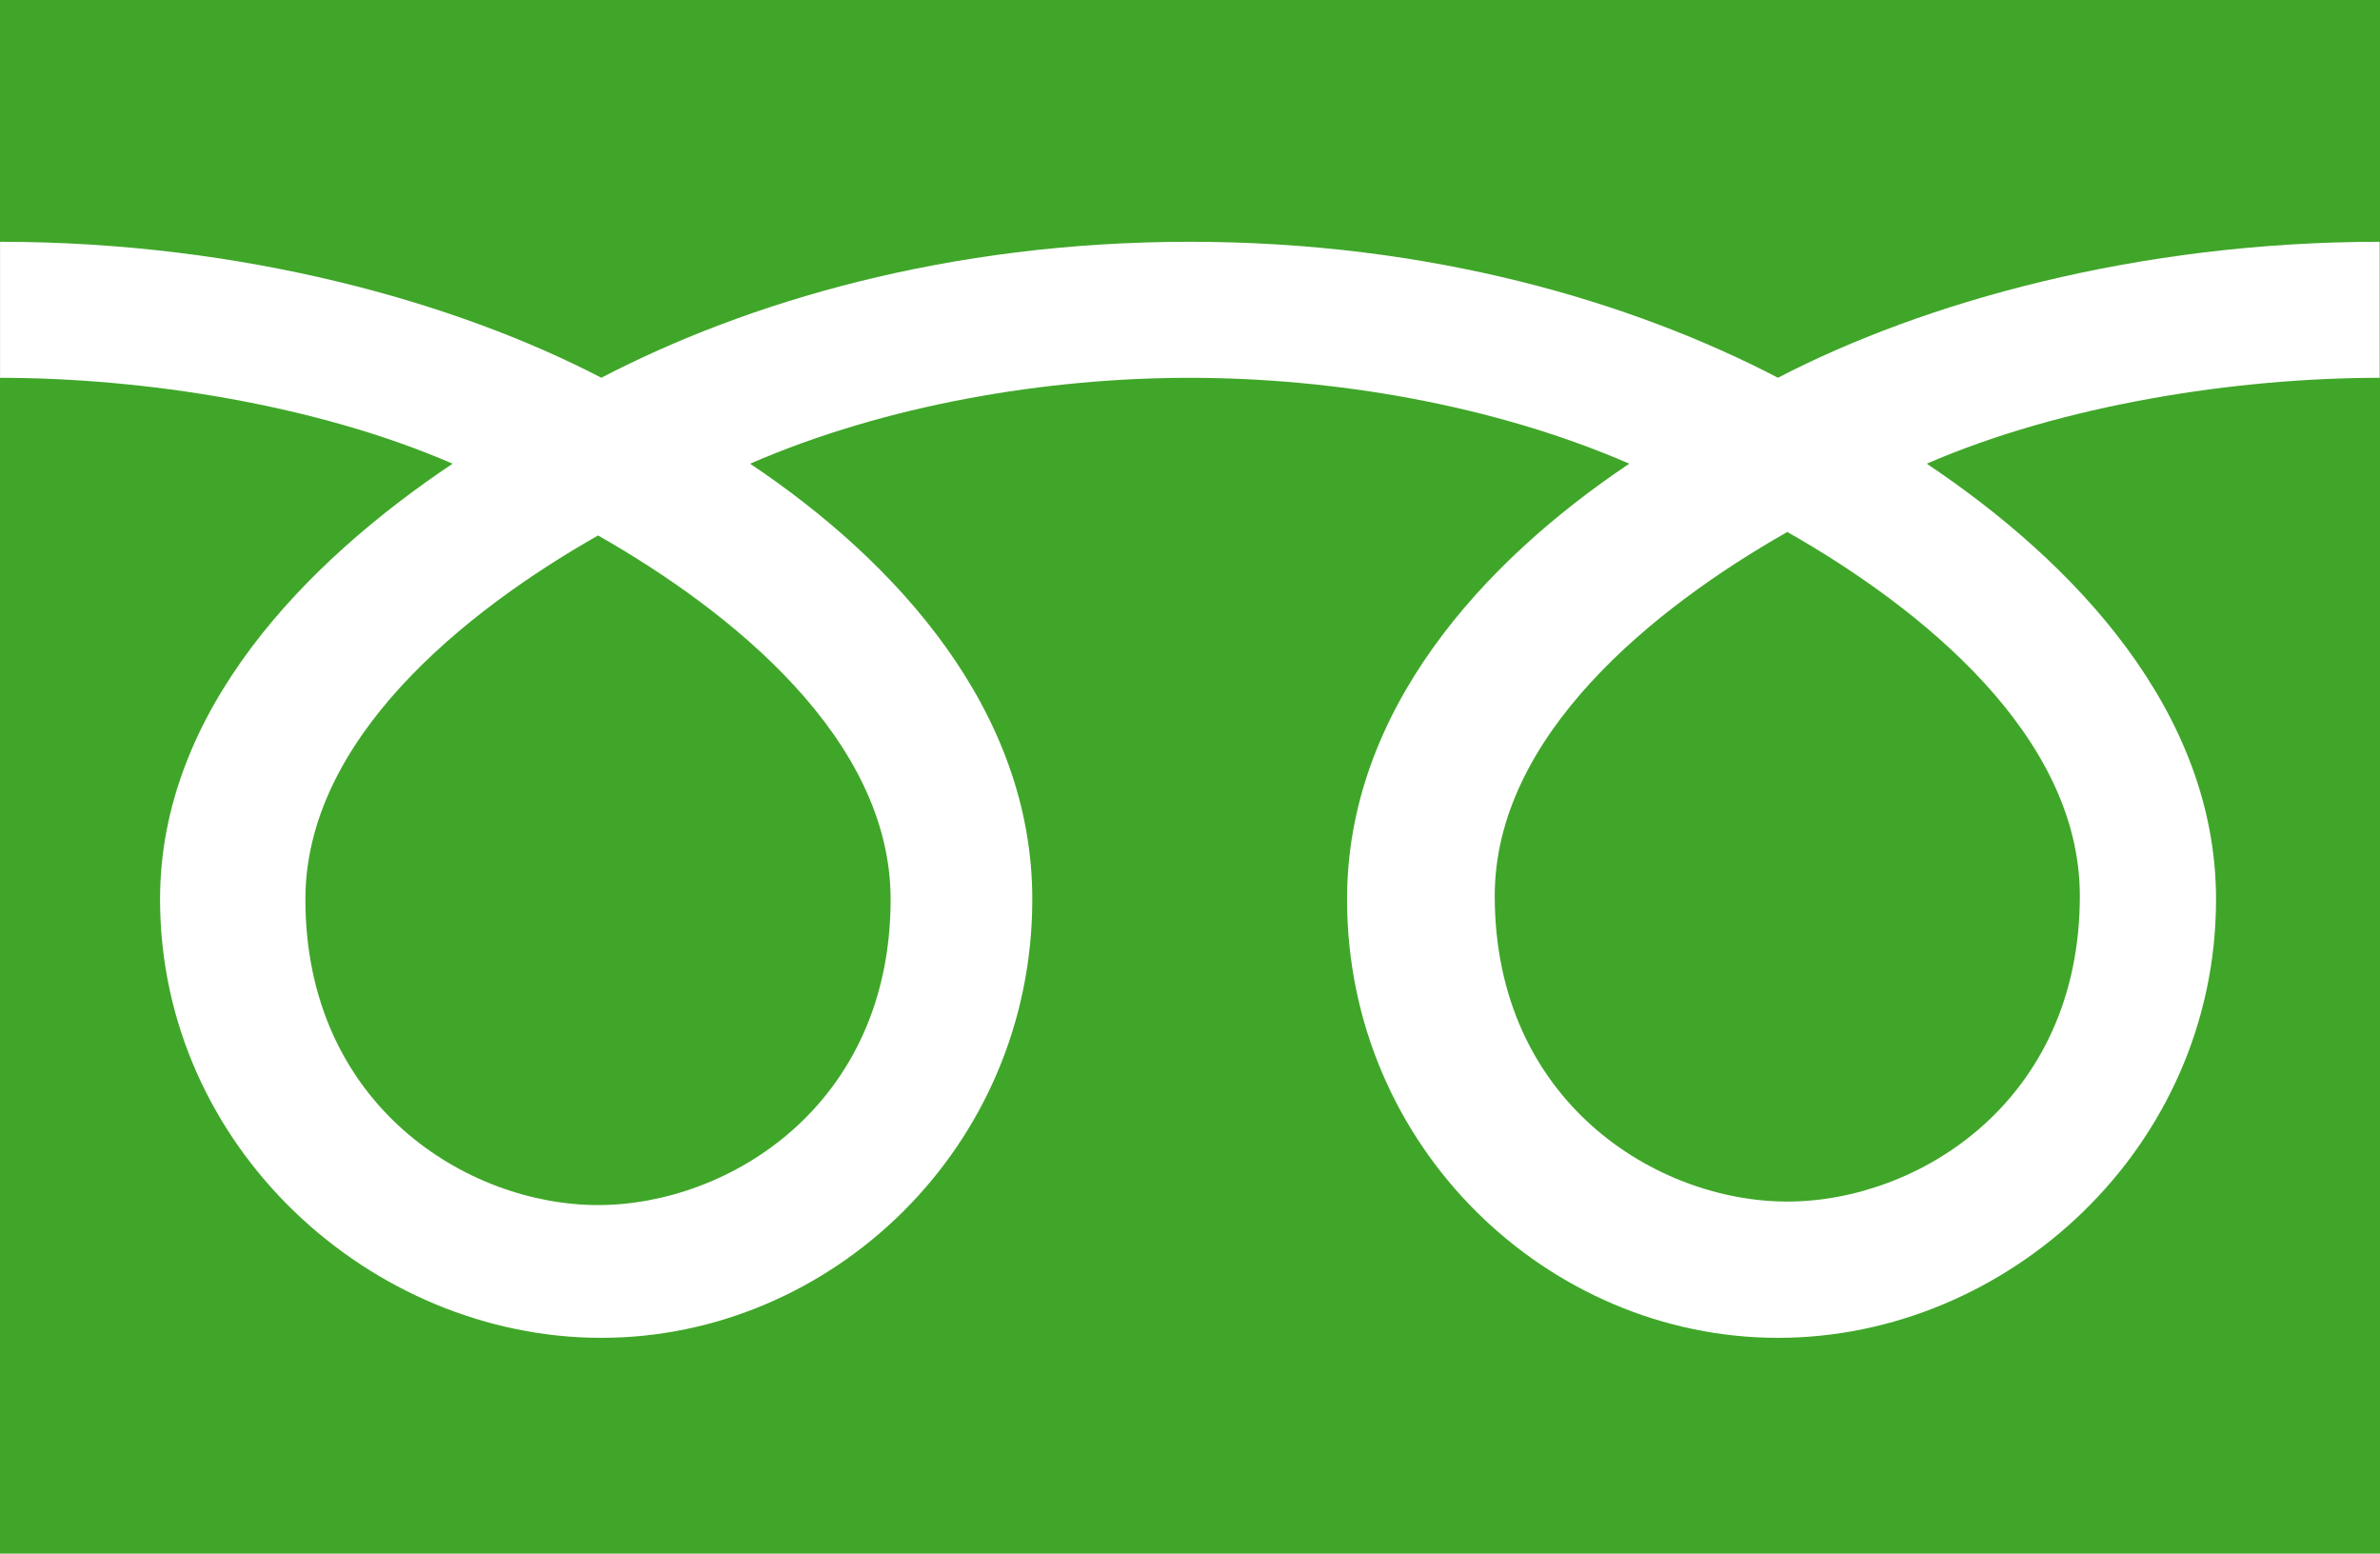
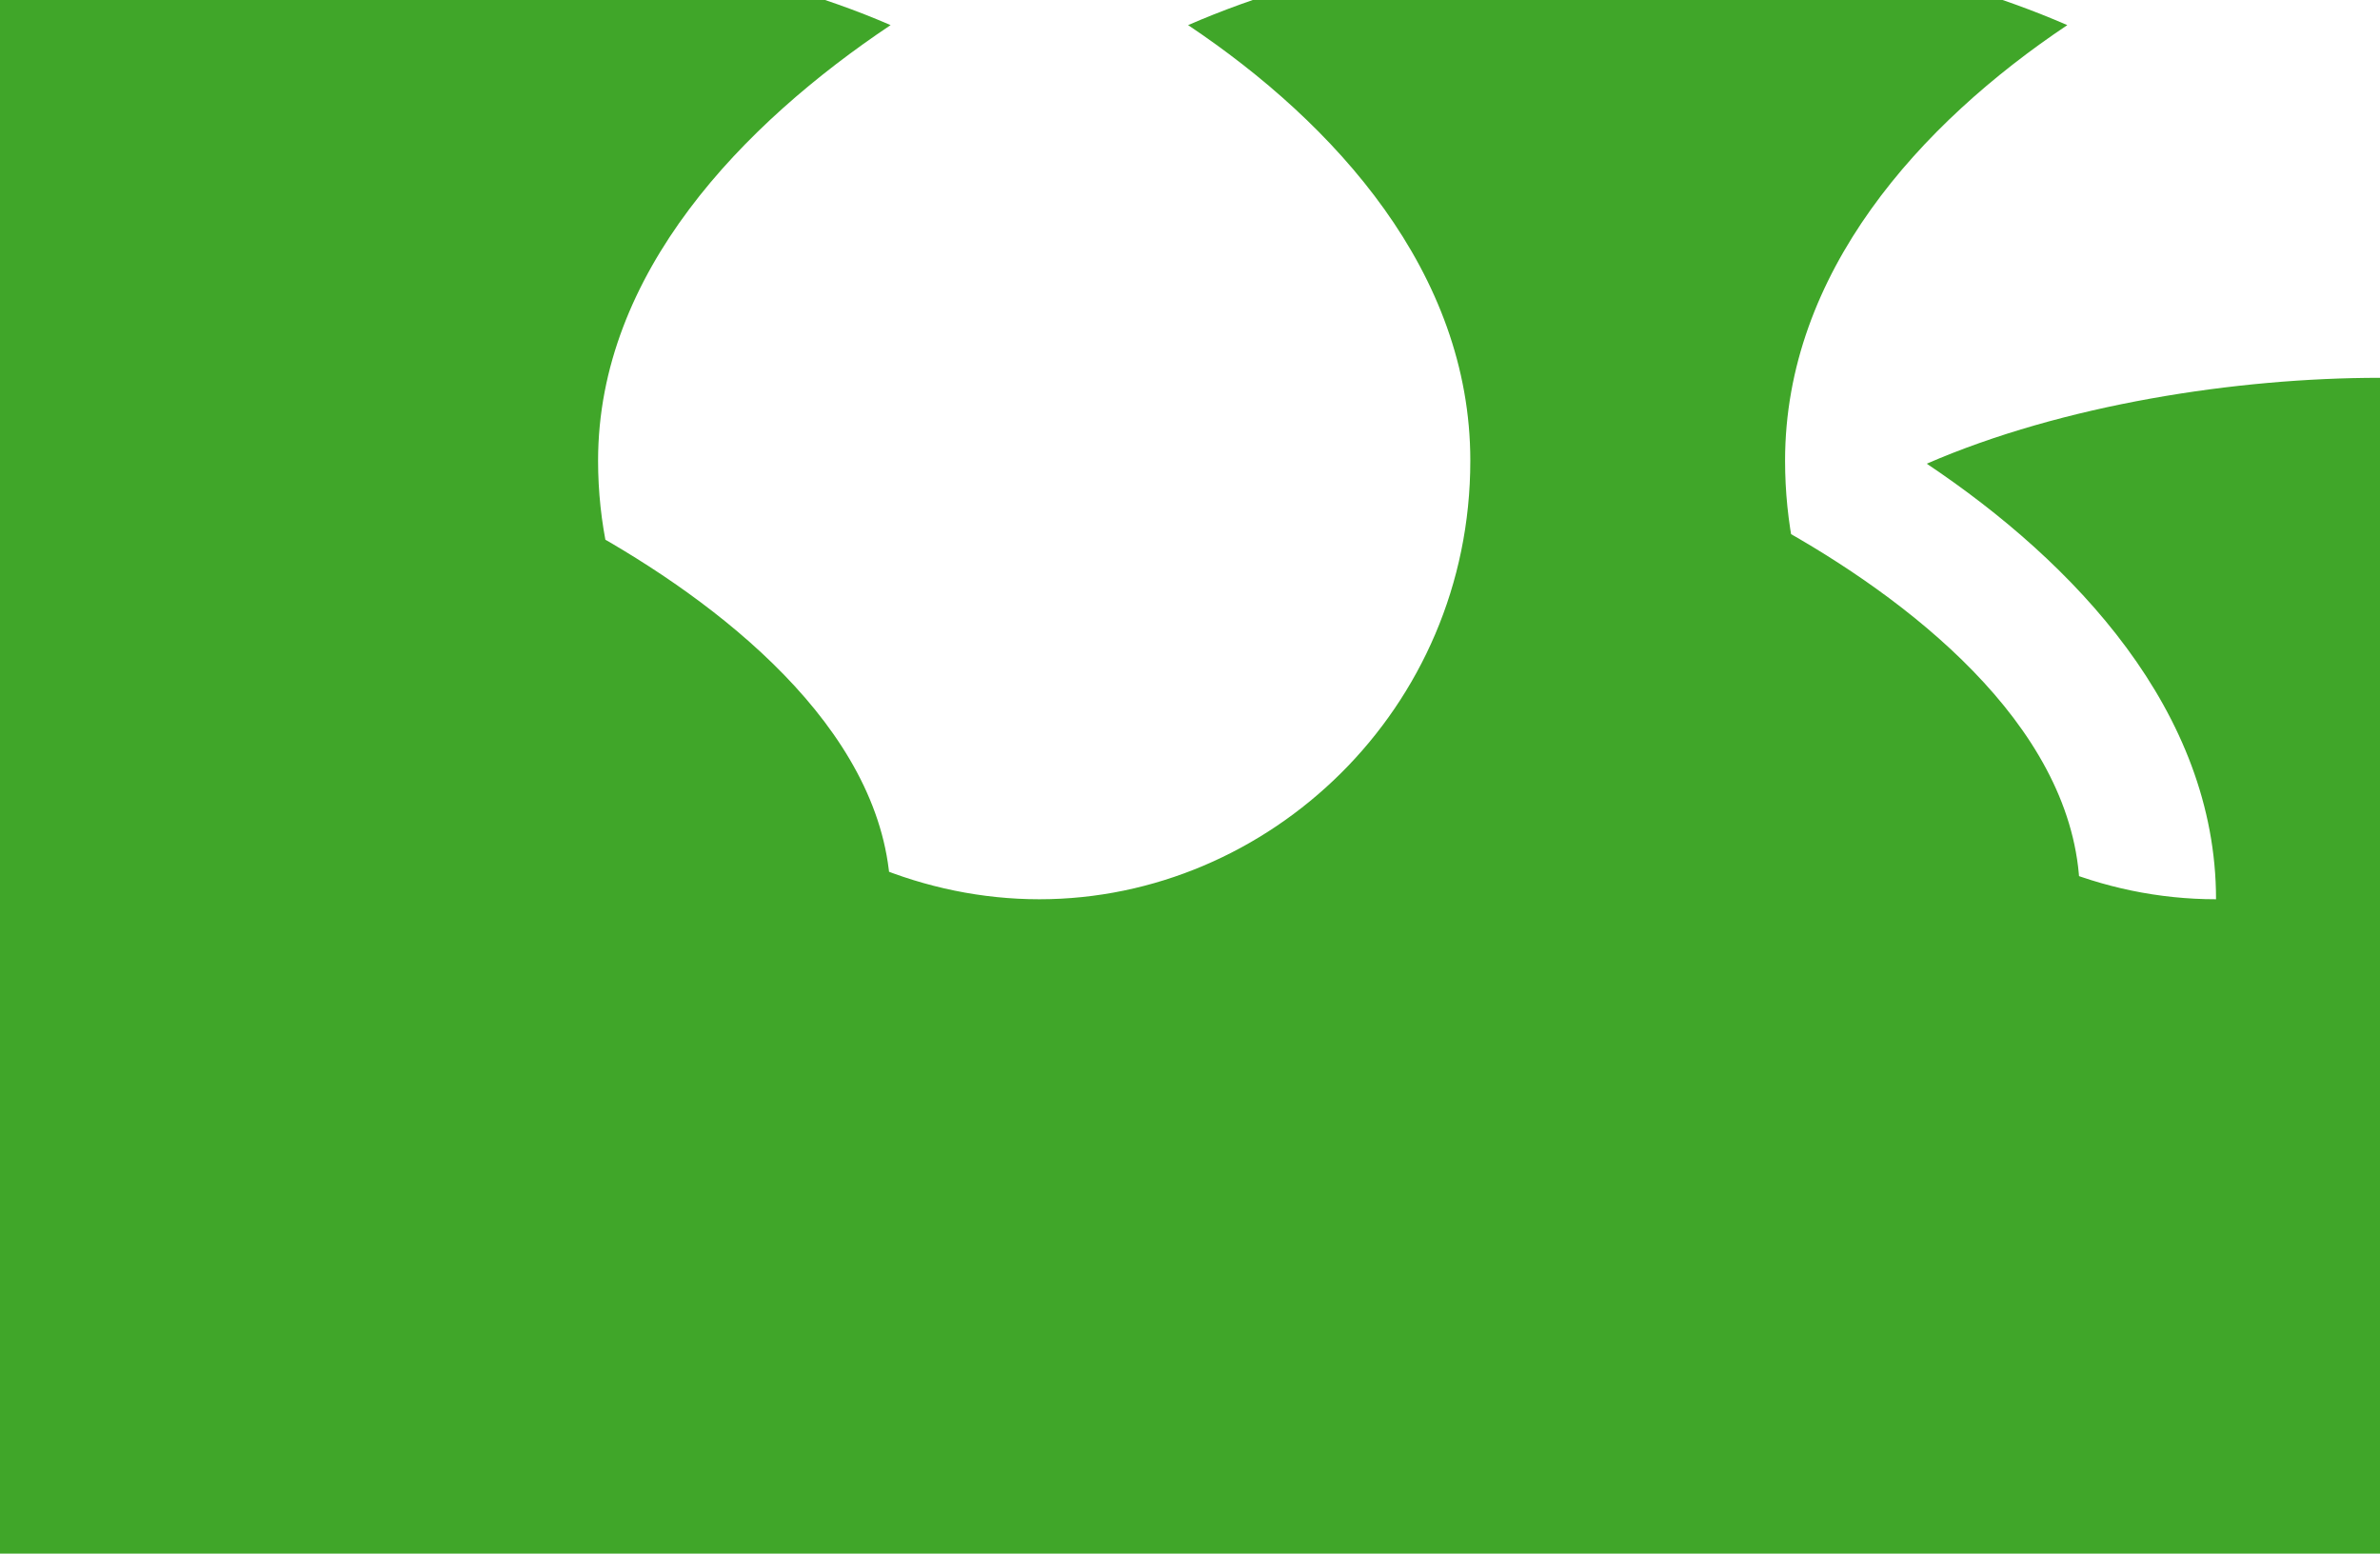
<svg xmlns="http://www.w3.org/2000/svg" version="1.1" id="レイヤー_1" width="120.755" height="78.811" viewBox="0 0 120.755 78.811" overflow="visible" enable-background="new 0 0 120.755 78.811" xml:space="preserve">
-   <path fill="#40A629" d="M15.495,45.62c0,10.448,8.225,15.509,14.848,15.509c6.624,0,14.845-5.061,14.845-15.509  c0-8.107-8.029-14.583-14.845-18.457C23.523,31.038,15.495,37.513,15.495,45.62z M0,0v78.811h120.755V0H0z M120.739,19.165  c-7.253,0-16.071,1.356-22.981,4.357c7.463,4.989,14.678,12.55,14.678,22.094c0,12.613-10.575,22.248-22.224,22.248  c-11.646,0-21.866-9.635-21.866-22.248c0-9.544,6.859-17.104,14.32-22.094c-6.906-3.001-15.05-4.357-22.304-4.357  s-15.399,1.356-22.305,4.357c7.463,4.989,14.319,12.55,14.319,22.094c0,12.613-10.218,22.248-21.866,22.248  c-11.648,0-22.389-9.635-22.389-22.248c0-9.544,7.382-17.104,14.842-22.094c-6.909-3.001-15.709-4.357-22.96-4.357v-6.9  c12.266,0,23.124,3.059,30.506,6.897c7.384-3.838,17.581-6.897,29.852-6.897c12.266,0,22.465,3.059,29.85,6.897  c7.384-3.838,18.257-6.897,30.527-6.897V19.165z M75.839,45.445c0,10.441,8.219,15.506,14.844,15.506s14.843-5.064,14.843-15.506  c0-8.109-8.023-14.588-14.843-18.46C83.865,30.857,75.839,37.336,75.839,45.445z" />
+   <path fill="#40A629" d="M15.495,45.62c0,10.448,8.225,15.509,14.848,15.509c6.624,0,14.845-5.061,14.845-15.509  c0-8.107-8.029-14.583-14.845-18.457C23.523,31.038,15.495,37.513,15.495,45.62z M0,0v78.811h120.755V0H0z M120.739,19.165  c-7.253,0-16.071,1.356-22.981,4.357c7.463,4.989,14.678,12.55,14.678,22.094c-11.646,0-21.866-9.635-21.866-22.248c0-9.544,6.859-17.104,14.32-22.094c-6.906-3.001-15.05-4.357-22.304-4.357  s-15.399,1.356-22.305,4.357c7.463,4.989,14.319,12.55,14.319,22.094c0,12.613-10.218,22.248-21.866,22.248  c-11.648,0-22.389-9.635-22.389-22.248c0-9.544,7.382-17.104,14.842-22.094c-6.909-3.001-15.709-4.357-22.96-4.357v-6.9  c12.266,0,23.124,3.059,30.506,6.897c7.384-3.838,17.581-6.897,29.852-6.897c12.266,0,22.465,3.059,29.85,6.897  c7.384-3.838,18.257-6.897,30.527-6.897V19.165z M75.839,45.445c0,10.441,8.219,15.506,14.844,15.506s14.843-5.064,14.843-15.506  c0-8.109-8.023-14.588-14.843-18.46C83.865,30.857,75.839,37.336,75.839,45.445z" />
</svg>